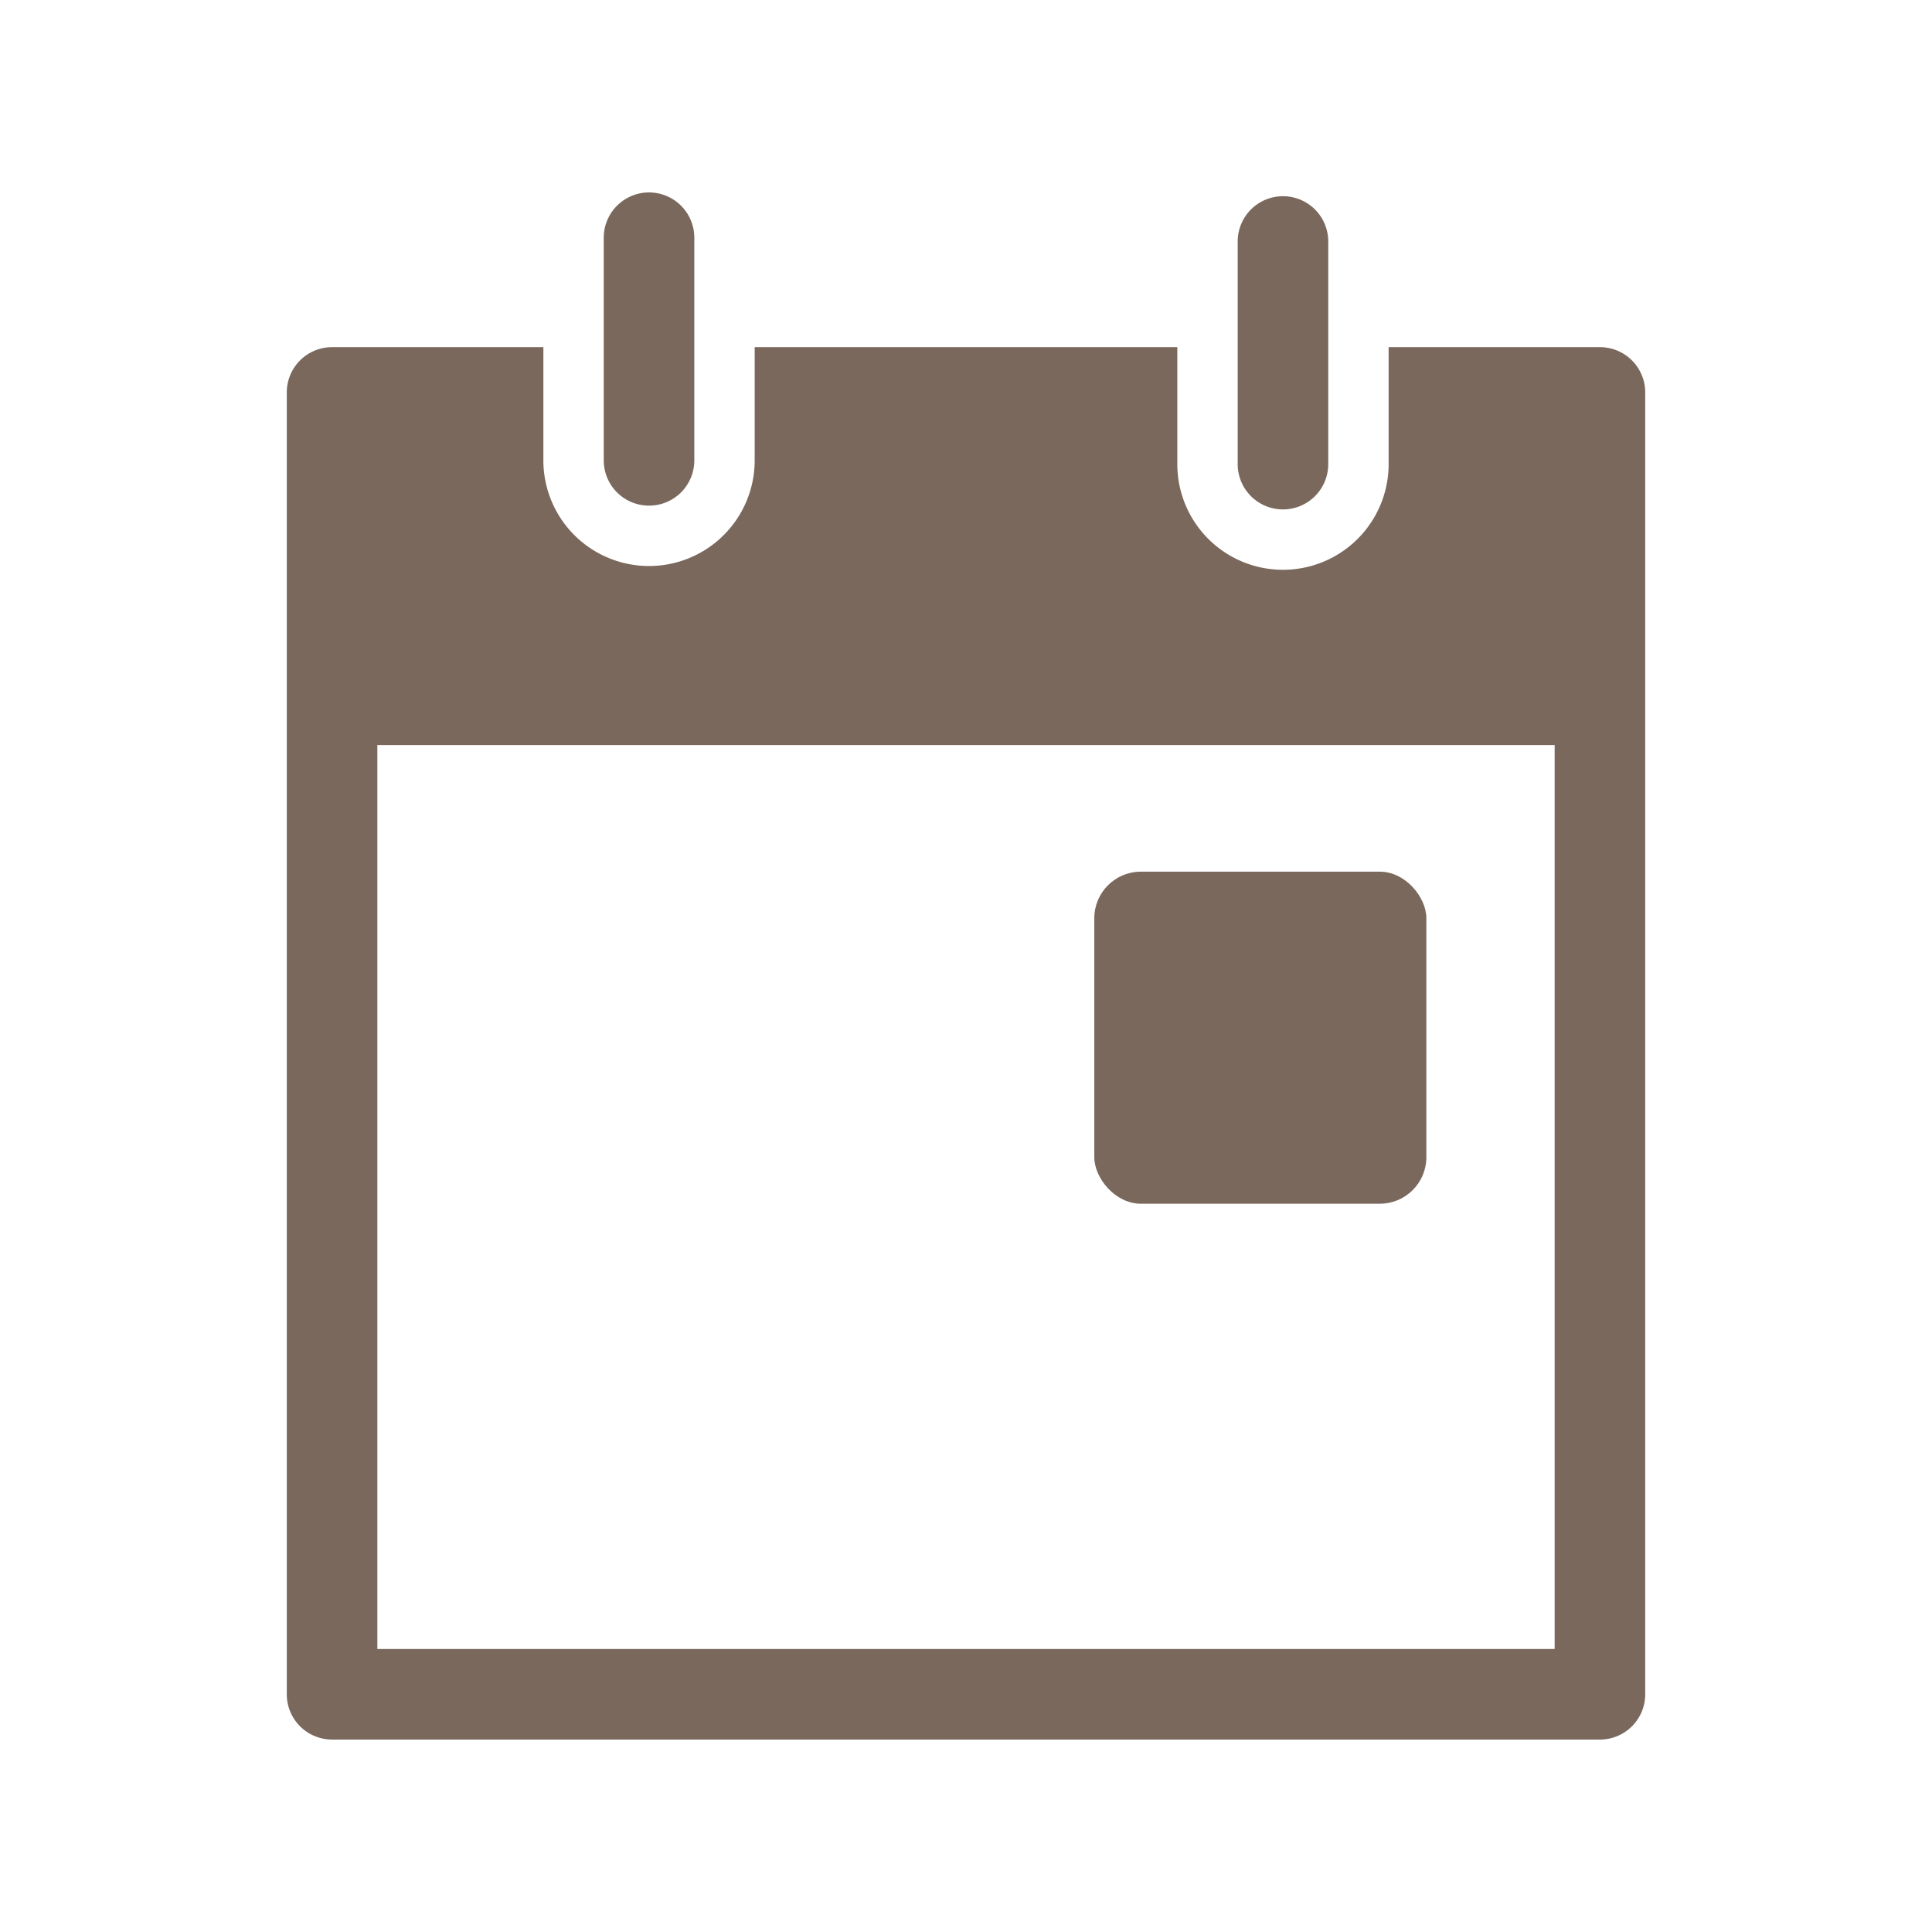
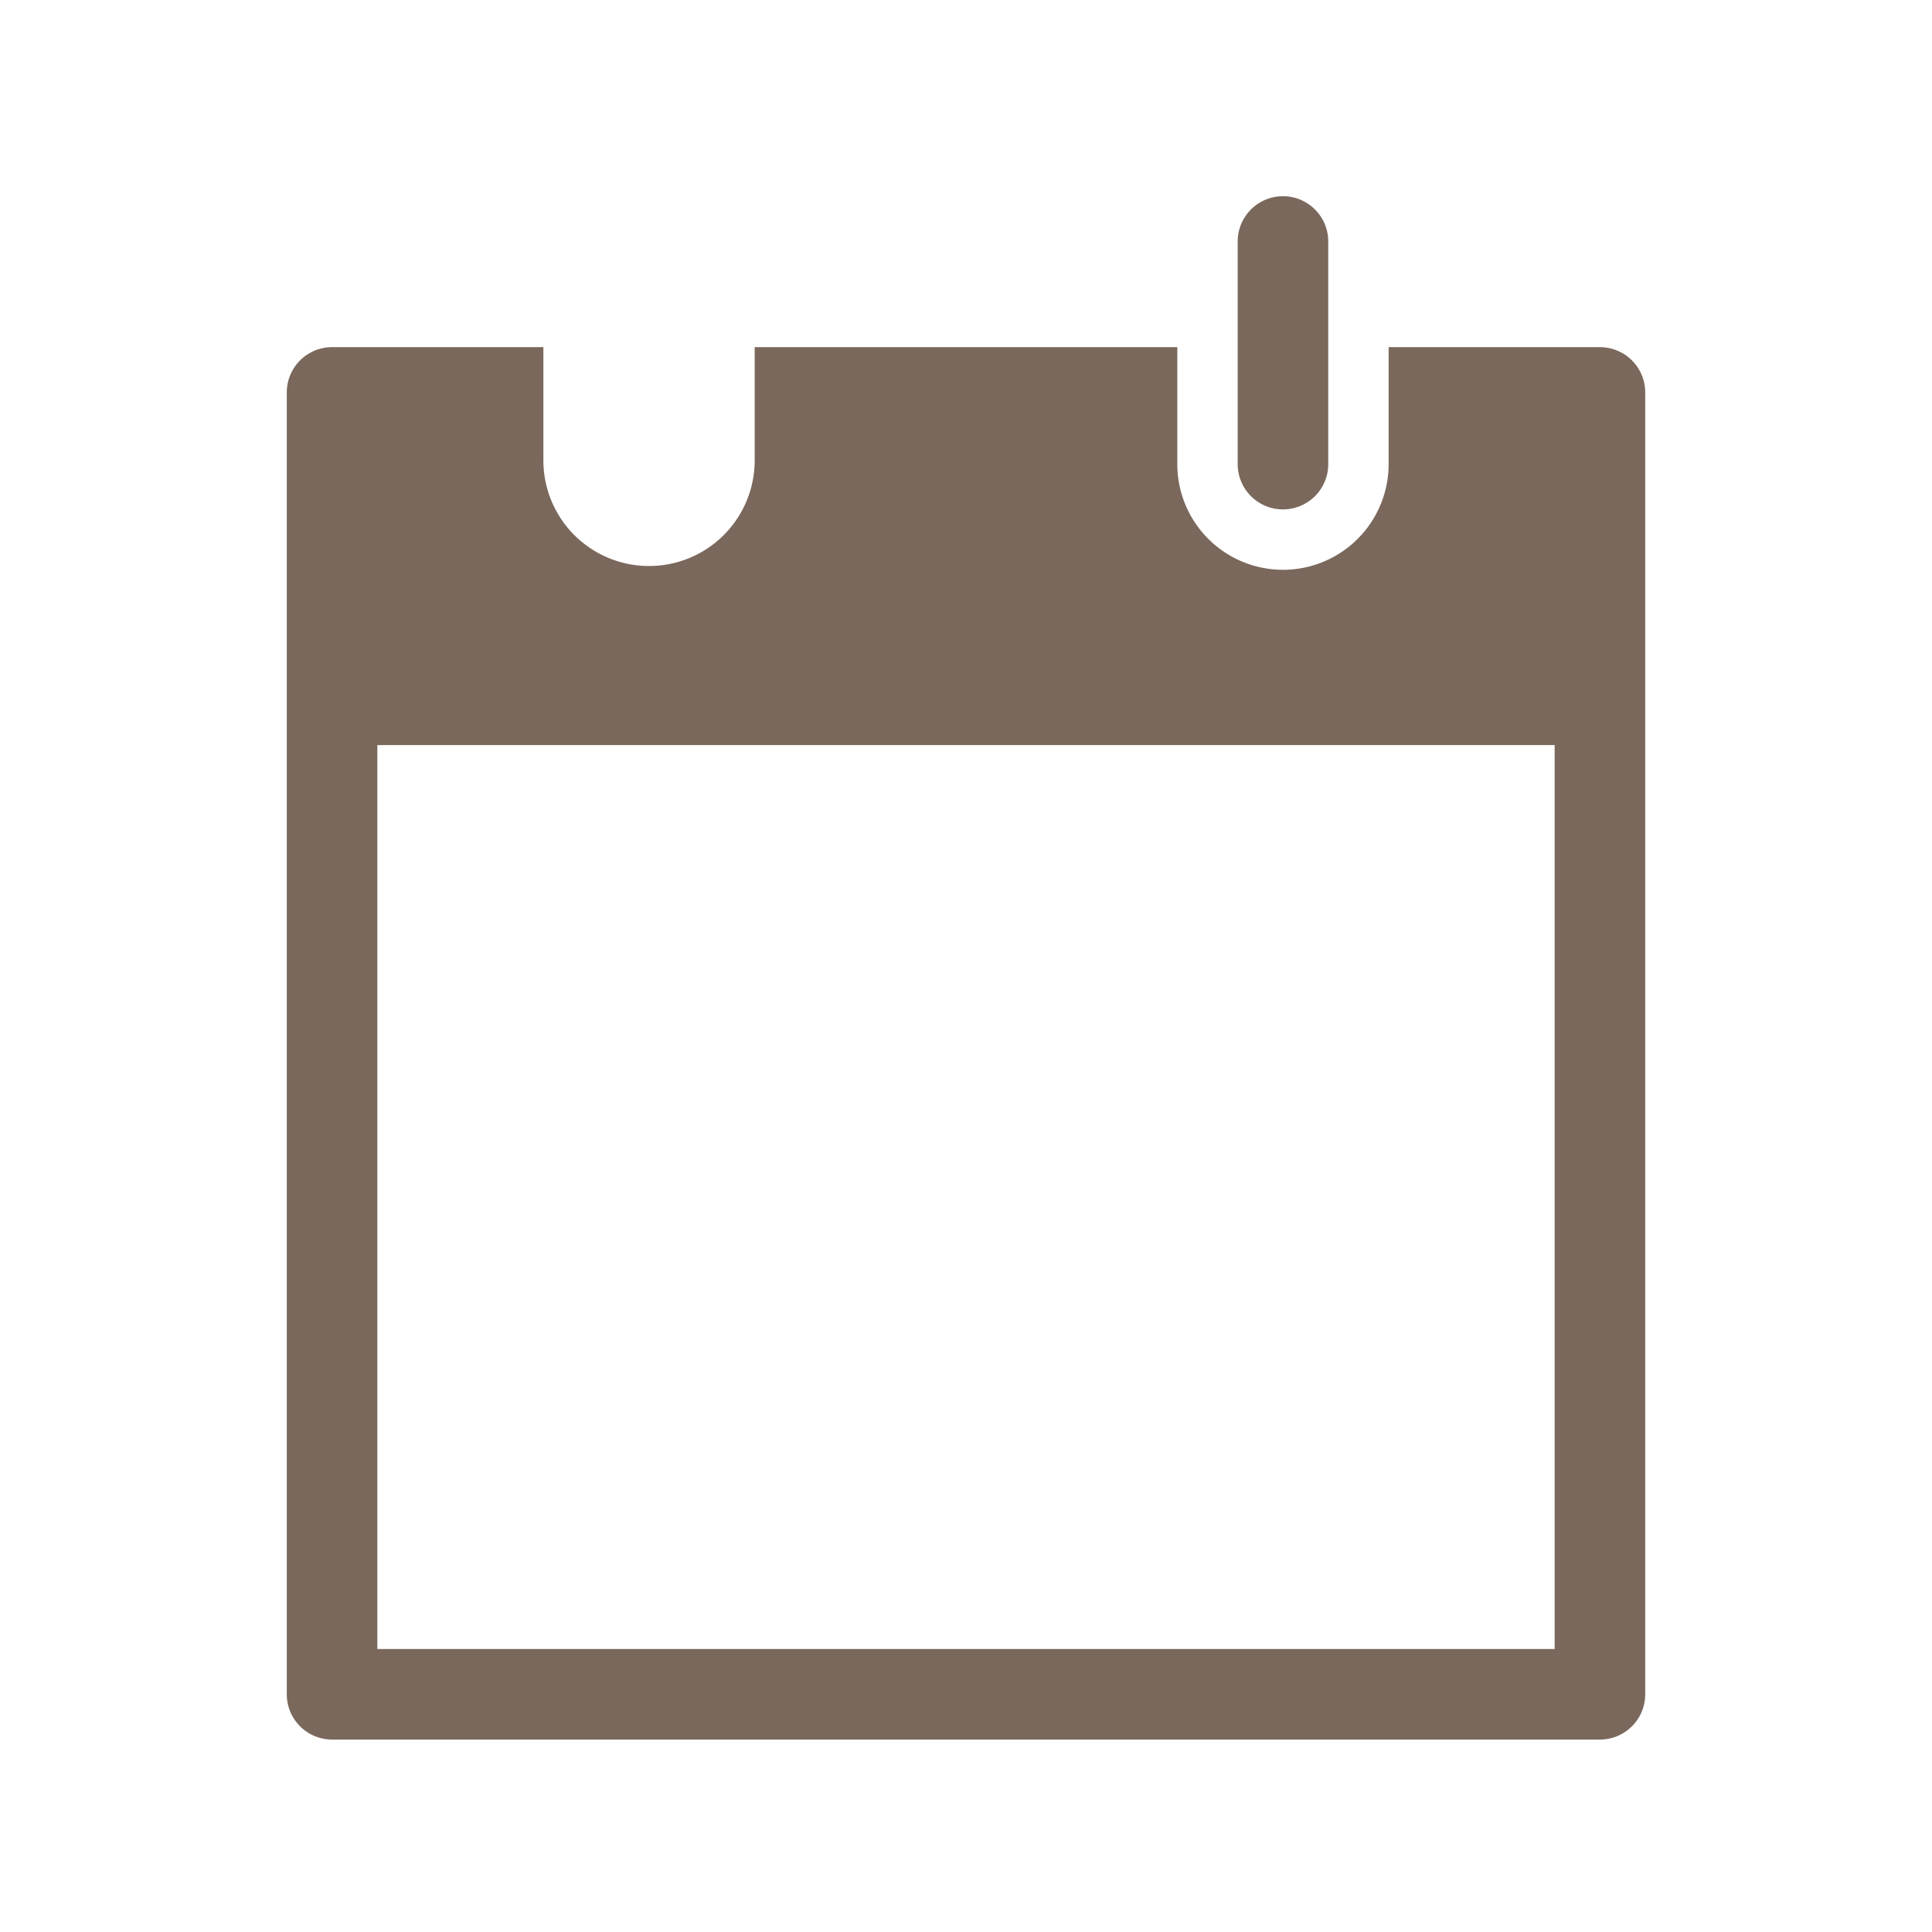
<svg xmlns="http://www.w3.org/2000/svg" fill="#7a685c" height="512" viewBox="0 0 512 512" width="512">
-   <path d="M172,134a12,12,0,0,1-12-12V63a12,12,0,0,1,24,0v59A12,12,0,0,1,172,134Z" />
  <path d="M340,135a12,12,0,0,1-12-12V64a12,12,0,0,1,24,0v59A12,12,0,0,1,340,135Z" />
  <path d="M424,92H368v31a28,28,0,0,1-56,0V92H200v30a28,28,0,0,1-56,0V92H88a12,12,0,0,0-12,12V449a12,12,0,0,0,12,12H424a12,12,0,0,0,12-12V104A12,12,0,0,0,424,92ZM412,437H100V197.46H412Z" />
-   <rect height="88" rx="12.34" width="88" x="290" y="231" />
</svg>